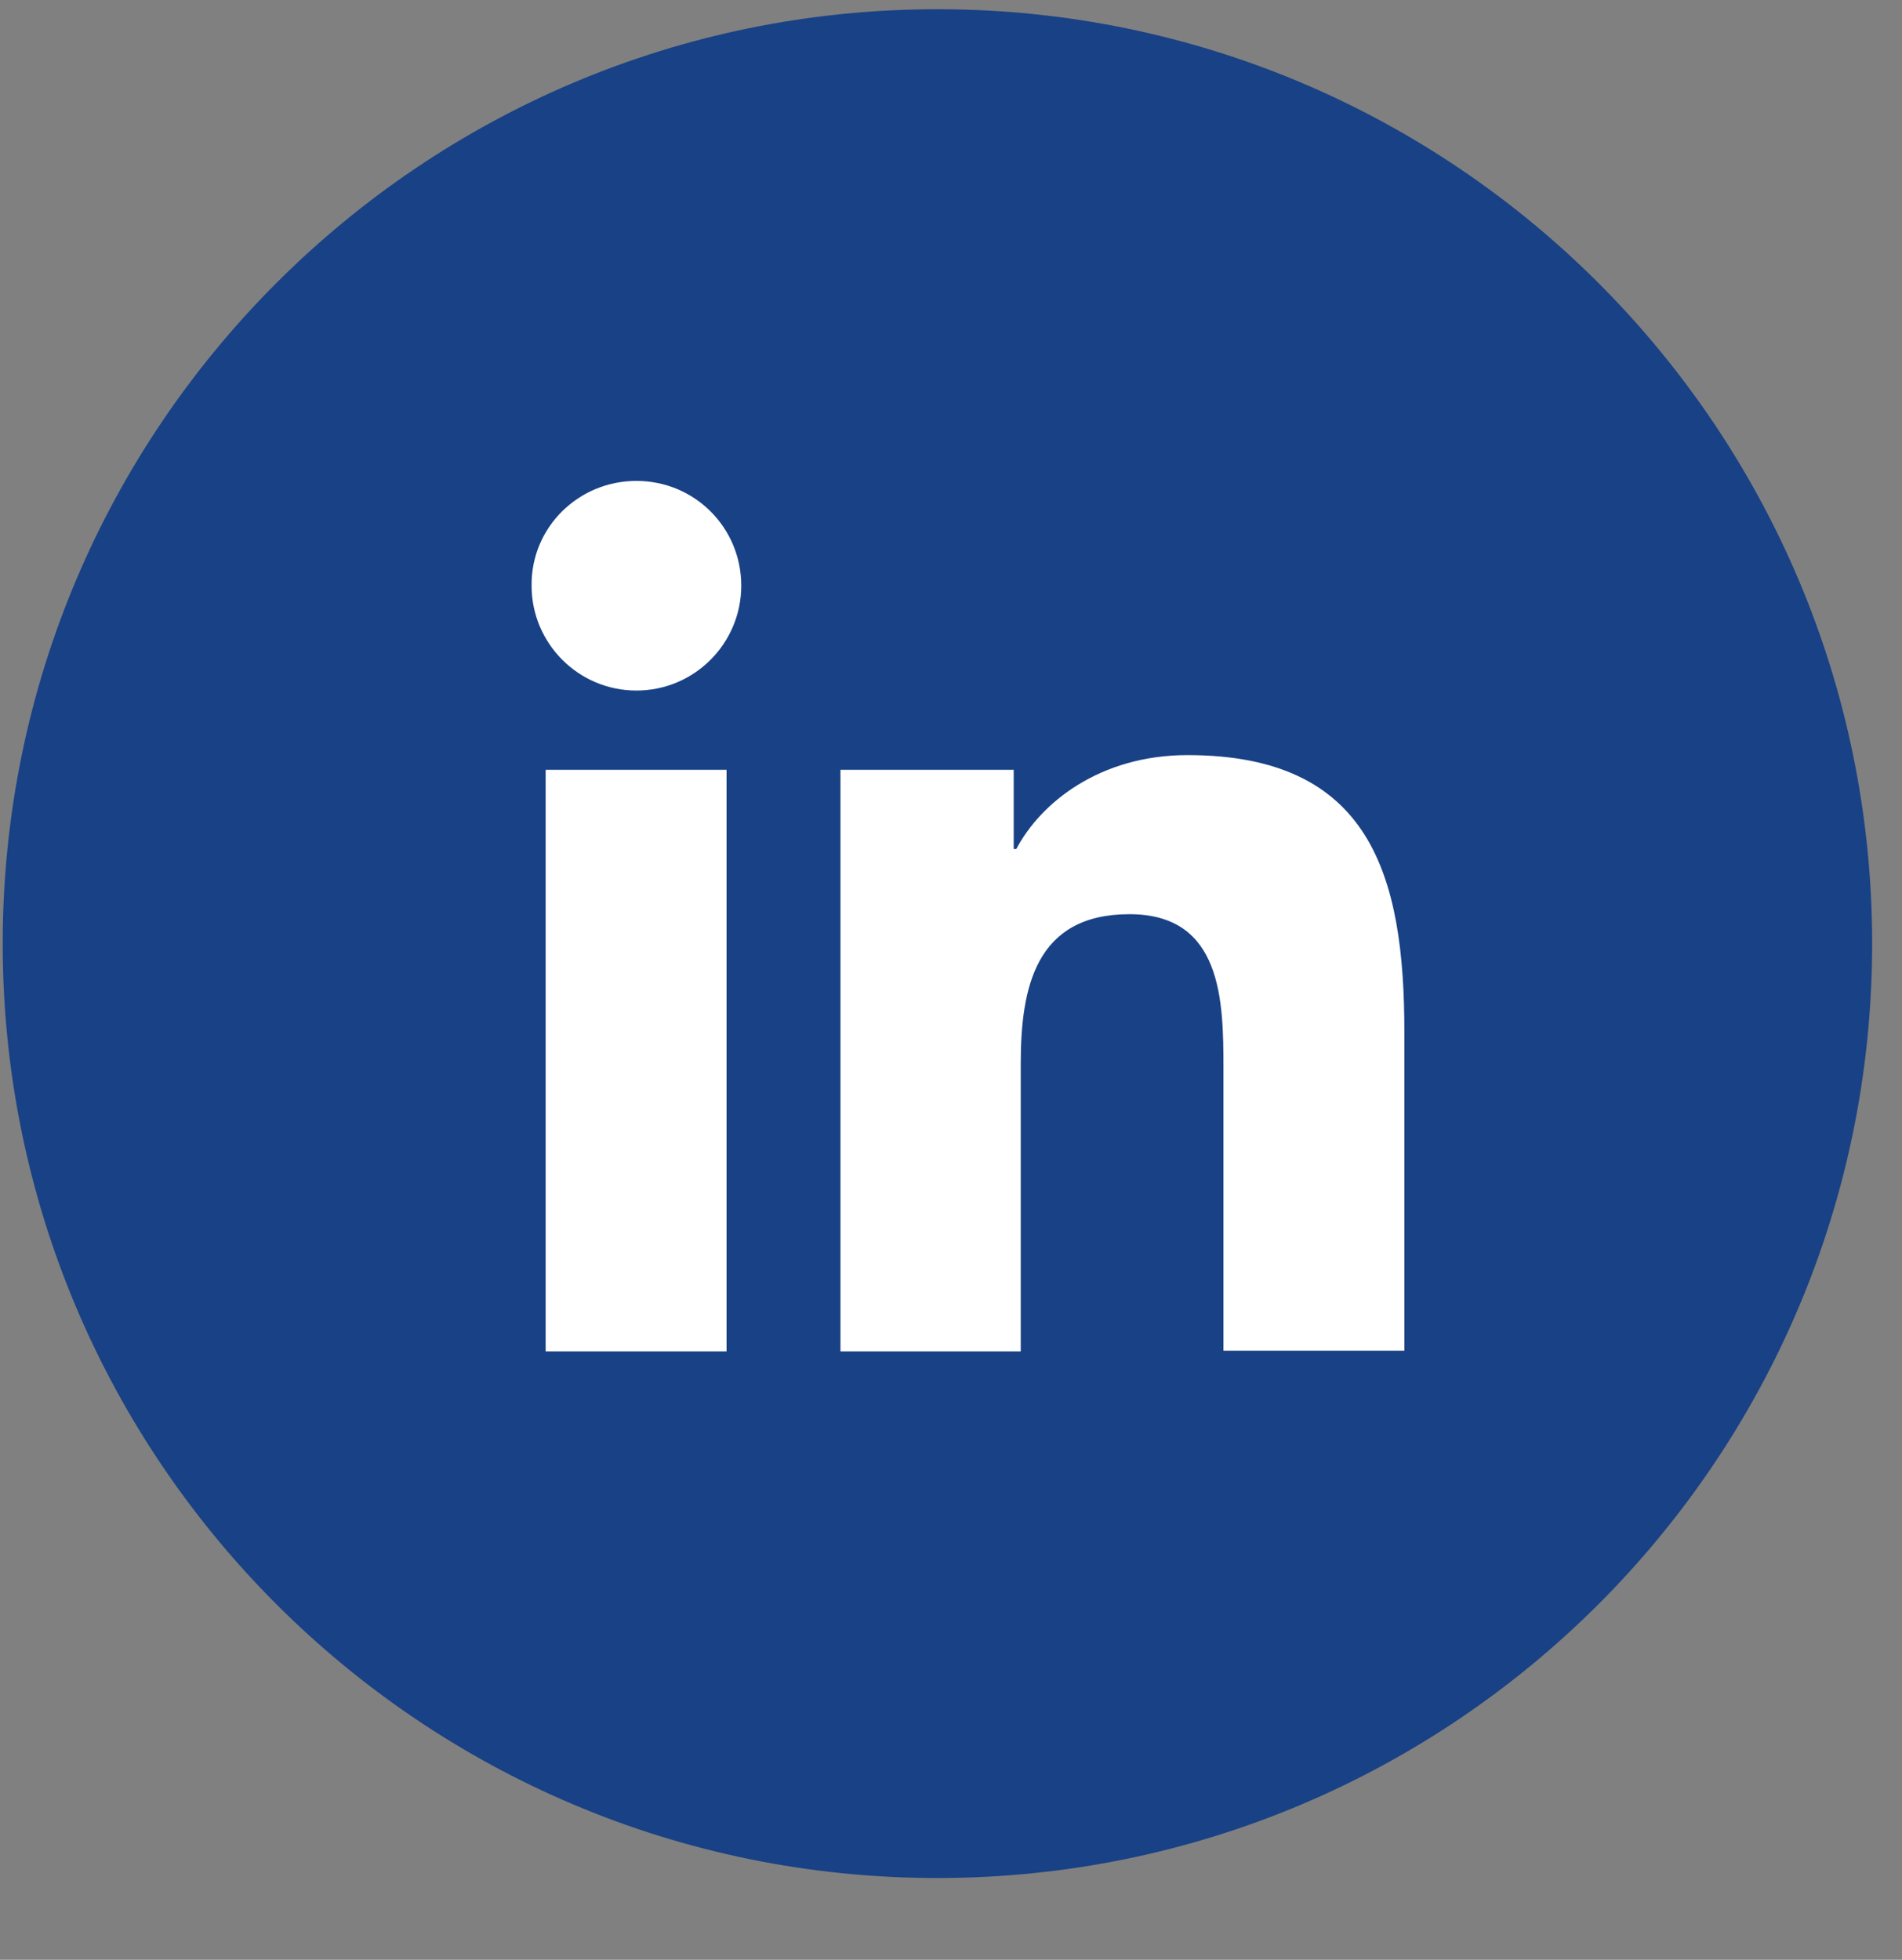
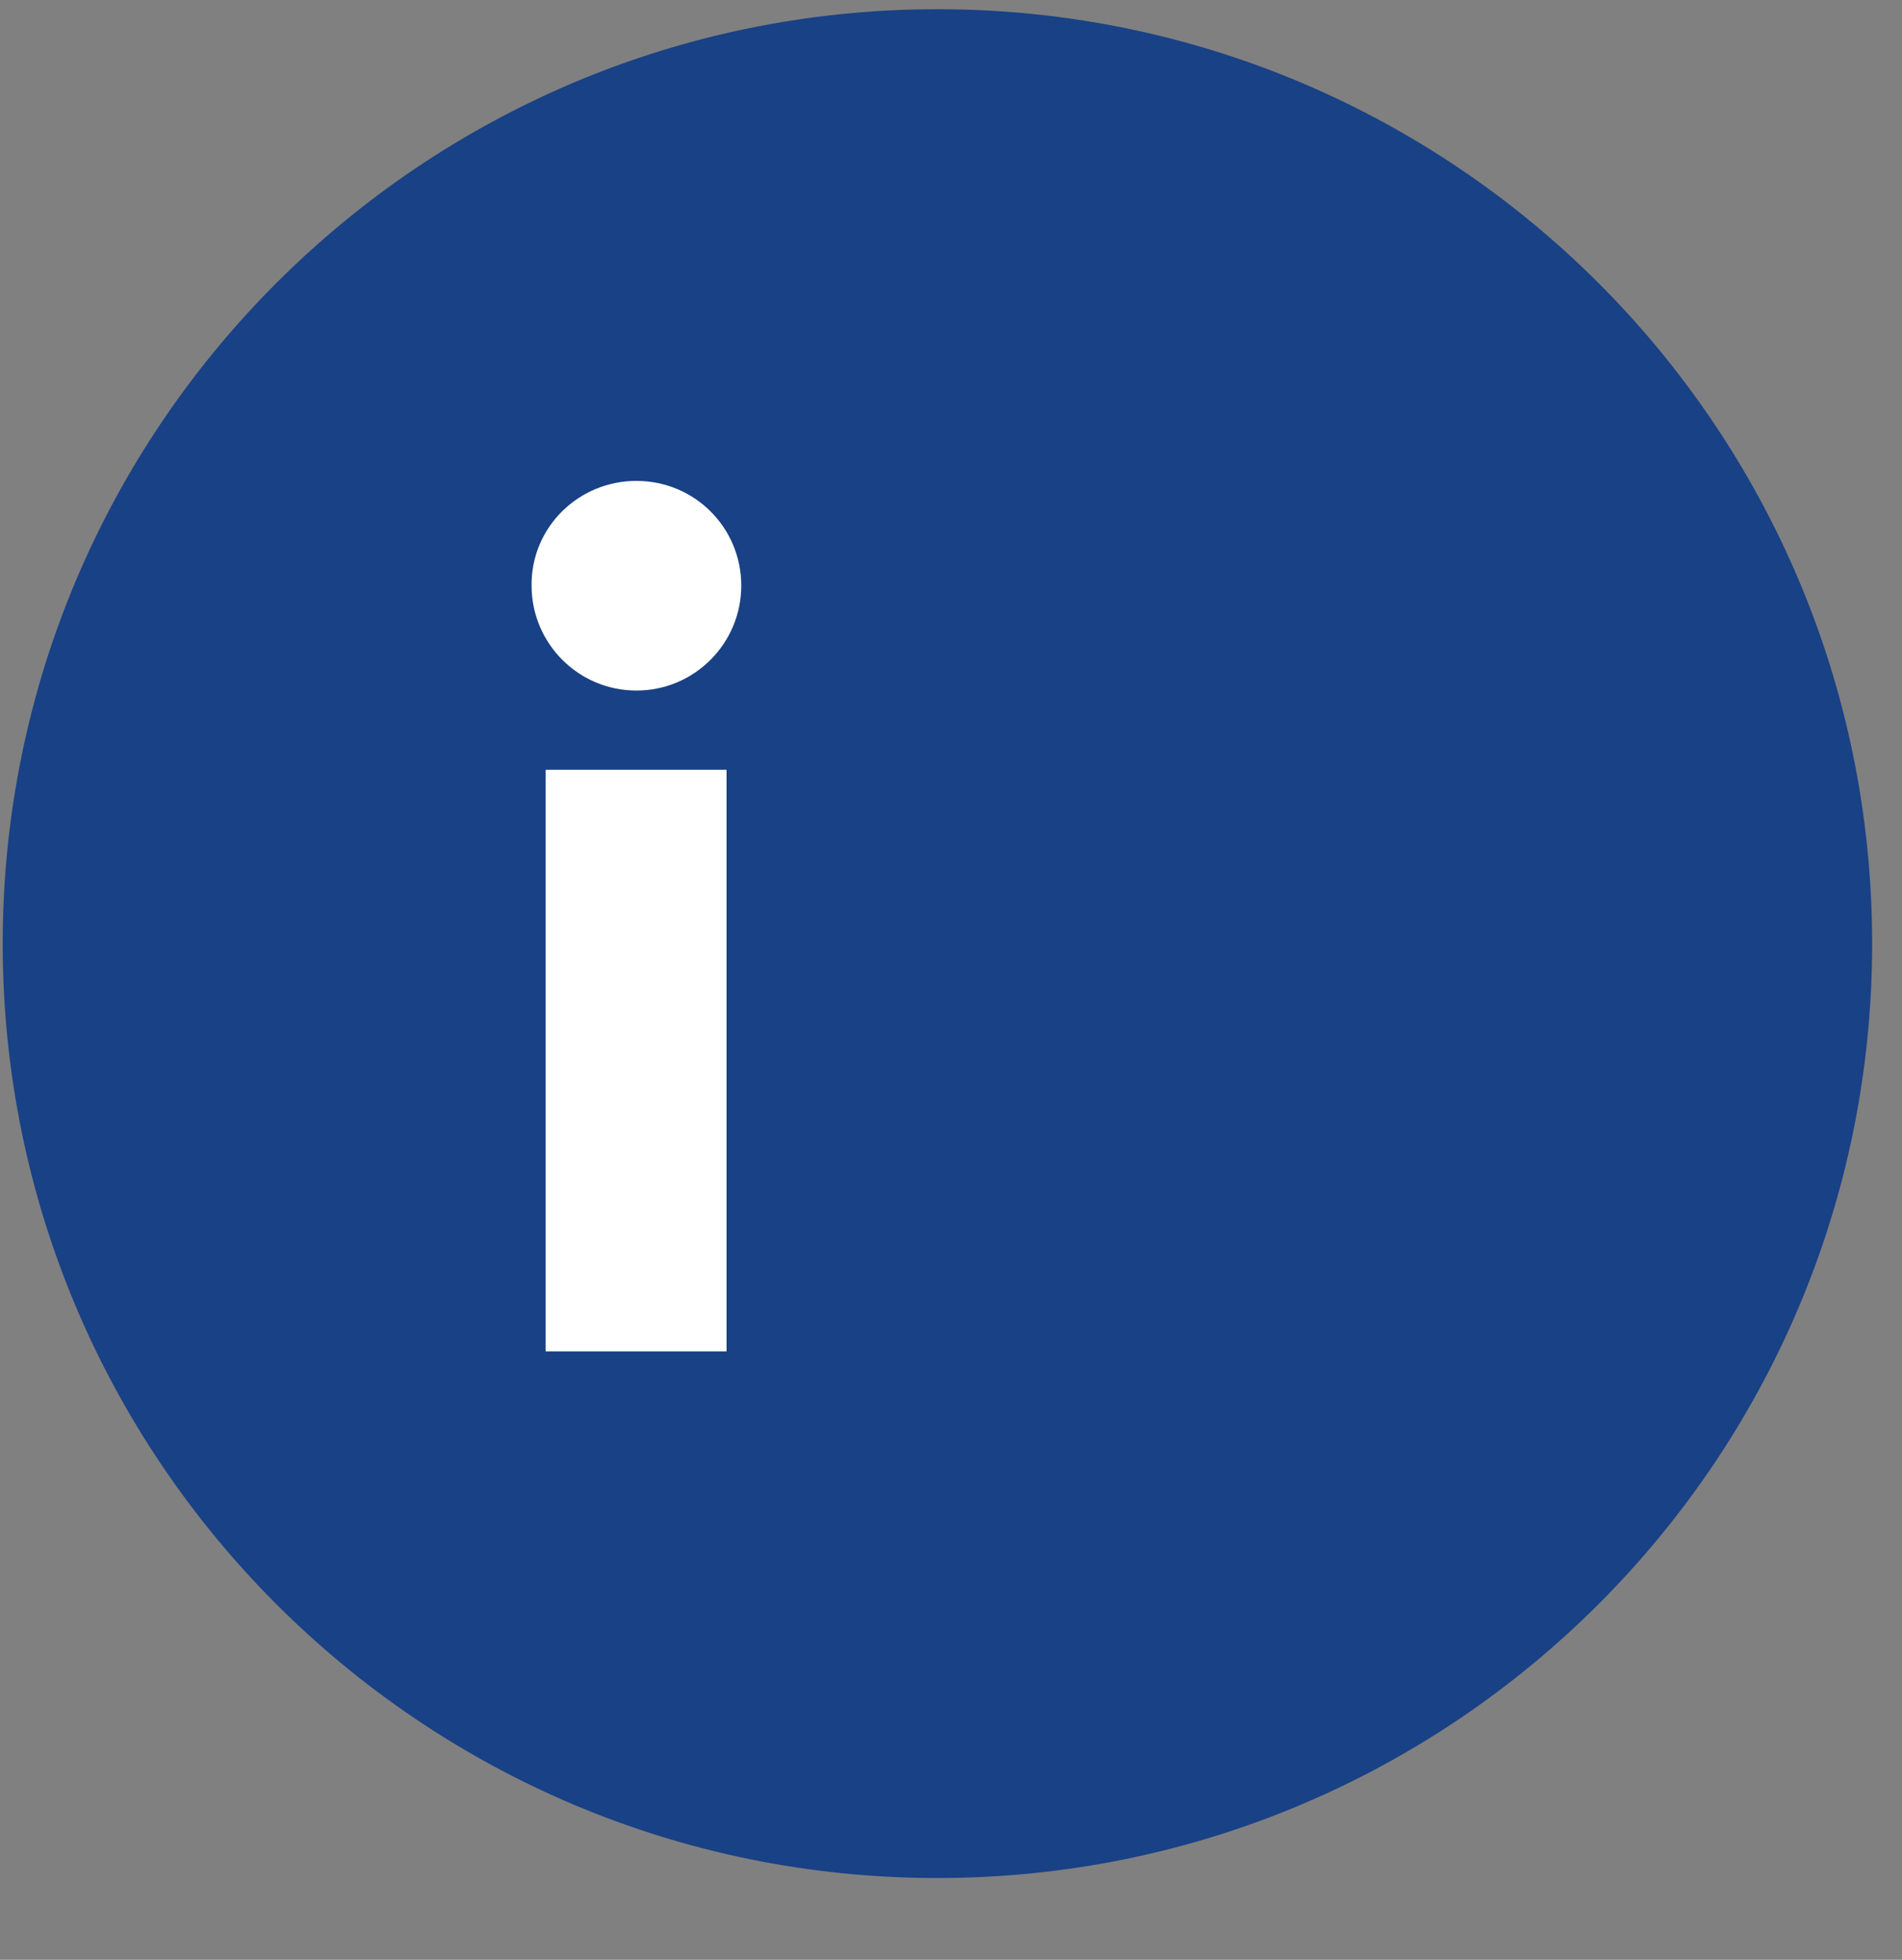
<svg xmlns="http://www.w3.org/2000/svg" width="33" height="34" viewBox="0 0 33 34" fill="none">
  <rect x="0" y="0" width="33" height="34" fill="#808080" stroke="none" />
  <g clip-path="url(#clip0_18589_126054)">
    <g clip-path="url(#clip1_18589_126054)">
      <g clip-path="url(#clip2_18589_126054)">
        <path d="M16.264 32.581C25.221 32.581 32.482 25.323 32.482 16.371C32.482 7.418 25.221 0.16 16.264 0.16C7.308 0.16 0.047 7.418 0.047 16.371C0.047 25.323 7.308 32.581 16.264 32.581Z" fill="#194185" />
        <path d="M9.467 13.355H12.606V23.445H9.467V13.355ZM11.042 8.343C12.051 8.343 12.861 9.152 12.861 10.161C12.861 11.159 12.051 11.98 11.042 11.98C10.033 11.98 9.223 11.159 9.223 10.161C9.212 9.152 10.033 8.343 11.042 8.343Z" fill="white" />
-         <path d="M14.582 13.355H17.588V14.729H17.633C18.054 13.931 19.075 13.1 20.605 13.1C23.778 13.1 24.366 15.184 24.366 17.901V23.433H21.227V18.533C21.227 17.357 21.204 15.86 19.596 15.86C17.965 15.86 17.71 17.136 17.71 18.455V23.445H14.582V13.355Z" fill="white" />
      </g>
    </g>
  </g>
  <defs>
    <clipPath id="clip0_18589_126054">
      <rect width="33" height="33" fill="white" transform="translate(0 0.16)" />
    </clipPath>
    <clipPath id="clip1_18589_126054">
      <rect width="33" height="33" fill="white" transform="translate(0 0.16)" />
    </clipPath>
    <clipPath id="clip2_18589_126054">
      <rect width="33" height="33" fill="white" transform="translate(0 0.16)" />
    </clipPath>
  </defs>
</svg>